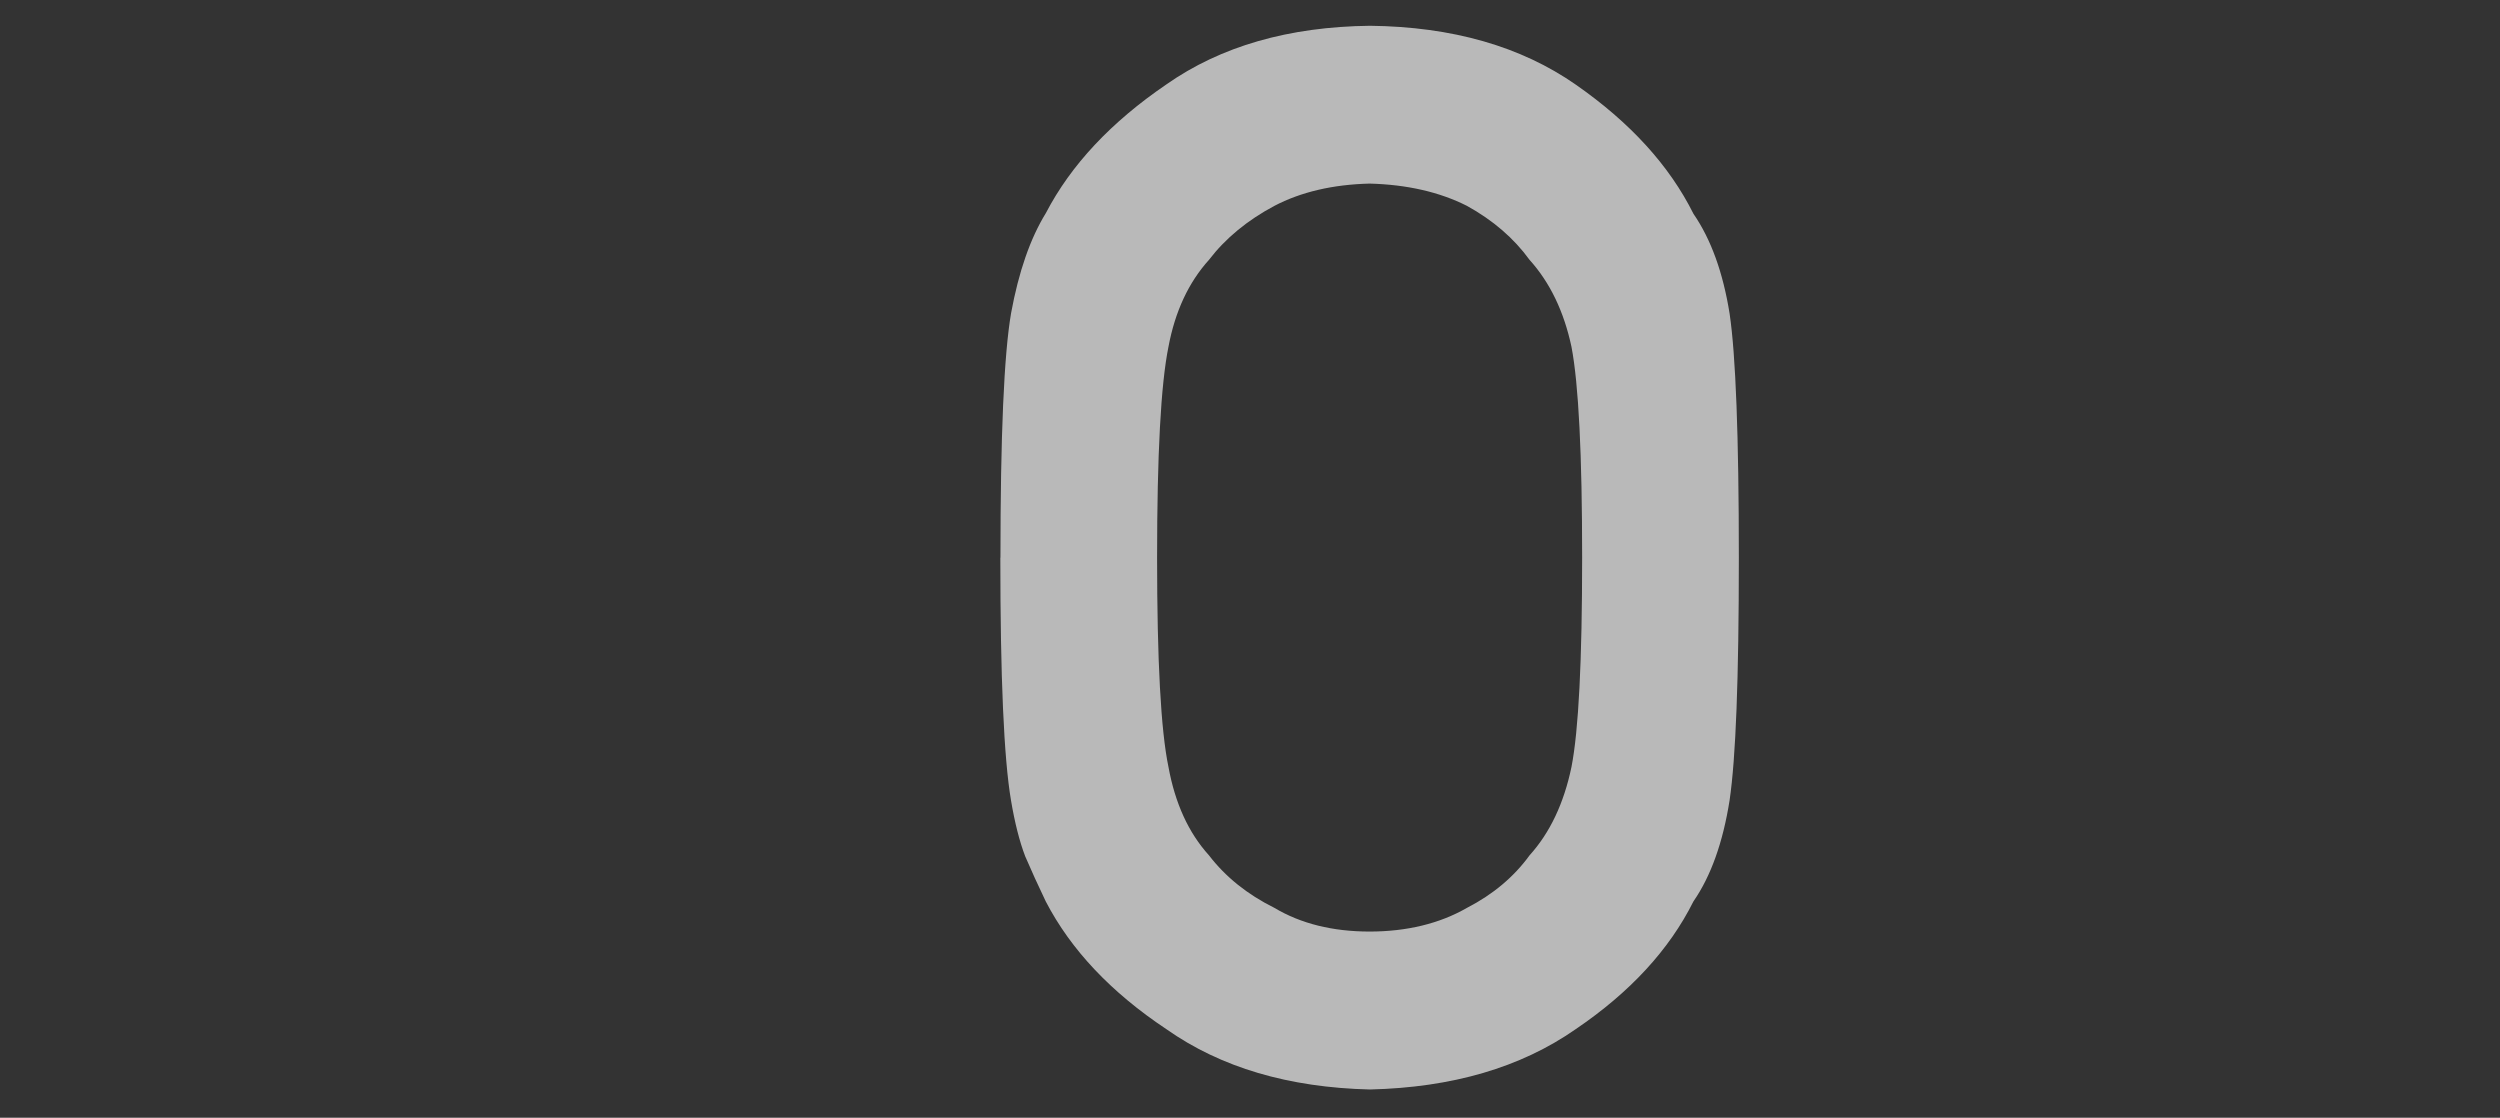
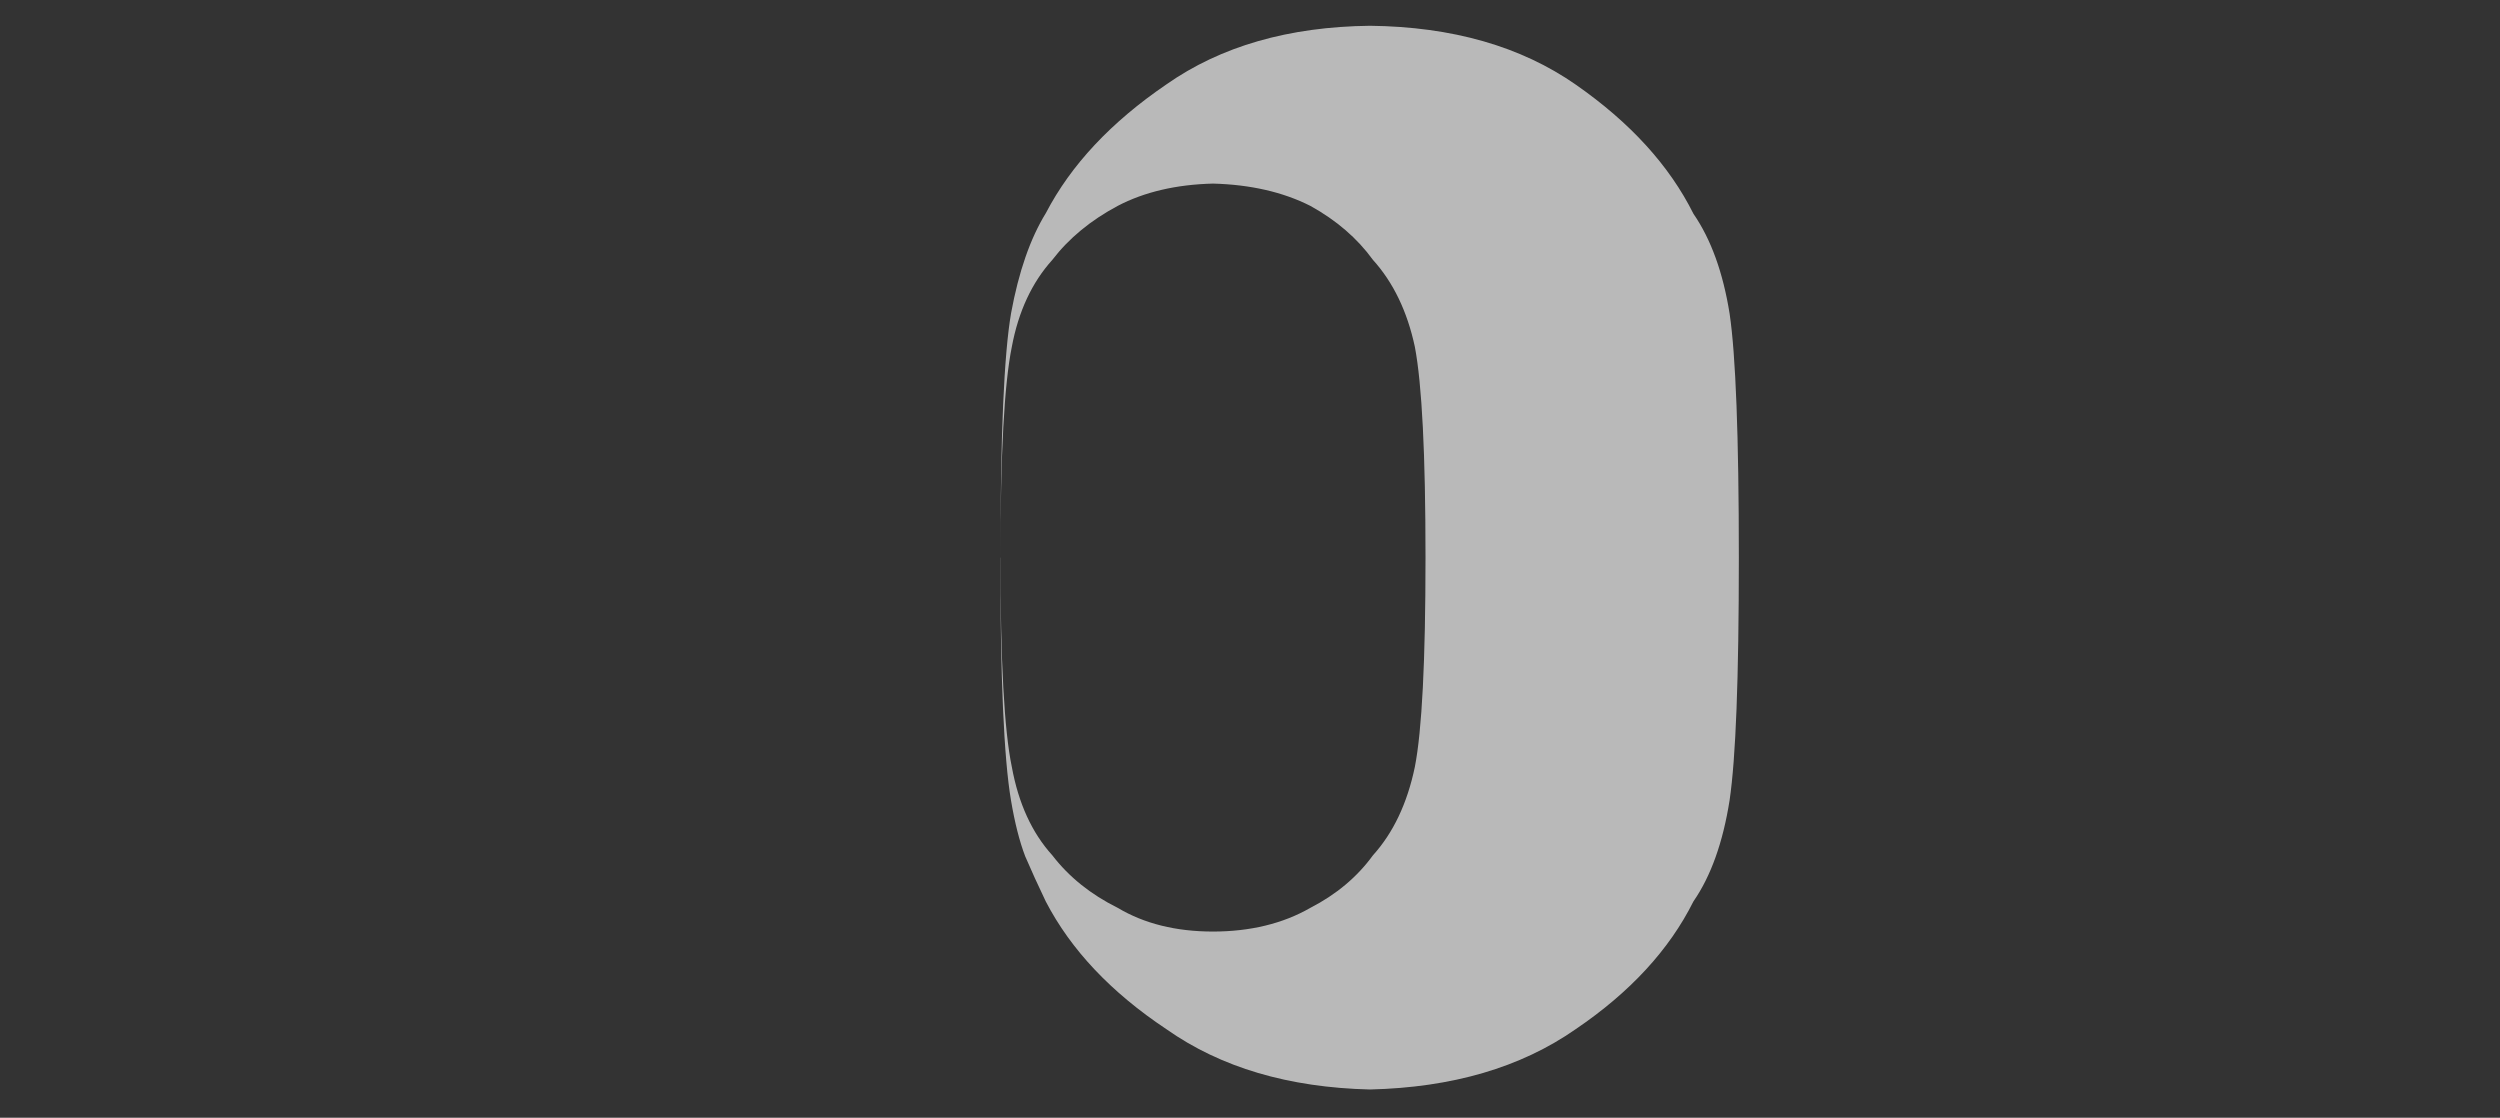
<svg xmlns="http://www.w3.org/2000/svg" data-name="圖層 1" viewBox="0 0 424.88 189.96">
  <rect x="0" y="0" width="424.88" height="189.96" fill="#333333" stroke="none" />
  <g style="opacity:.66">
-     <path d="M170.03 94.76c0-20.7.6-34.55 1.81-41.56 1.29-7.01 3.25-12.67 5.91-16.99q6.39-12.27 20.49-21.87c9.24-6.48 20.78-9.8 34.6-9.96 13.99.16 25.64 3.5 34.96 10 9.24 6.43 15.91 13.74 20.01 21.96 2.97 4.31 5.02 9.96 6.14 16.96 1.04 6.99 1.57 20.82 1.57 41.47s-.52 34.07-1.57 41.23c-1.13 7.16-3.17 12.89-6.15 17.2-4.1 8.21-10.77 15.45-20.01 21.71-9.32 6.51-20.98 9.92-34.96 10.25-13.82-.33-25.36-3.74-34.6-10.25-9.41-6.26-16.24-13.5-20.5-21.71-1.29-2.68-2.45-5.25-3.5-7.68-.96-2.52-1.77-5.69-2.41-9.51-1.21-7.16-1.81-20.9-1.81-41.23Zm26.62 0c0 17.52.64 29.38 1.93 35.57 1.13 6.2 3.42 11.21 6.89 15.04 2.82 3.67 6.52 6.64 11.11 8.92 4.51 2.69 9.91 4.03 16.19 4.03s11.88-1.34 16.55-4.03c4.43-2.28 7.97-5.26 10.63-8.92 3.46-3.83 5.84-8.84 7.13-15.04 1.21-6.19 1.81-18.05 1.81-35.57s-.6-29.46-1.81-35.81c-1.29-6.03-3.67-10.96-7.13-14.79-2.66-3.67-6.2-6.72-10.63-9.17-4.67-2.36-10.19-3.62-16.55-3.79-6.28.16-11.68 1.43-16.19 3.79-4.59 2.45-8.3 5.5-11.11 9.17-3.46 3.83-5.76 8.76-6.89 14.79-1.29 6.36-1.93 18.3-1.93 35.82Z" style="fill:#fff" />
+     <path d="M170.03 94.76c0-20.7.6-34.55 1.81-41.56 1.29-7.01 3.25-12.67 5.91-16.99q6.39-12.27 20.49-21.87c9.24-6.48 20.78-9.8 34.6-9.96 13.99.16 25.64 3.5 34.96 10 9.24 6.43 15.91 13.74 20.01 21.96 2.97 4.31 5.02 9.96 6.14 16.96 1.04 6.99 1.57 20.82 1.57 41.47s-.52 34.07-1.57 41.23c-1.13 7.16-3.17 12.89-6.15 17.2-4.1 8.21-10.77 15.45-20.01 21.71-9.32 6.51-20.98 9.92-34.96 10.25-13.82-.33-25.36-3.74-34.6-10.25-9.41-6.26-16.24-13.5-20.5-21.71-1.29-2.68-2.45-5.25-3.5-7.68-.96-2.52-1.77-5.69-2.41-9.51-1.21-7.16-1.81-20.9-1.81-41.23Zc0 17.52.64 29.38 1.93 35.57 1.13 6.2 3.42 11.21 6.89 15.04 2.82 3.67 6.52 6.64 11.11 8.92 4.51 2.69 9.91 4.03 16.19 4.03s11.88-1.34 16.55-4.03c4.43-2.28 7.97-5.26 10.63-8.92 3.46-3.83 5.84-8.84 7.13-15.04 1.21-6.19 1.81-18.05 1.81-35.57s-.6-29.46-1.81-35.81c-1.29-6.03-3.67-10.96-7.13-14.79-2.66-3.67-6.2-6.72-10.63-9.17-4.67-2.36-10.19-3.62-16.55-3.79-6.28.16-11.68 1.43-16.19 3.79-4.59 2.45-8.3 5.5-11.11 9.17-3.46 3.83-5.76 8.76-6.89 14.79-1.29 6.36-1.93 18.3-1.93 35.82Z" style="fill:#fff" />
  </g>
</svg>